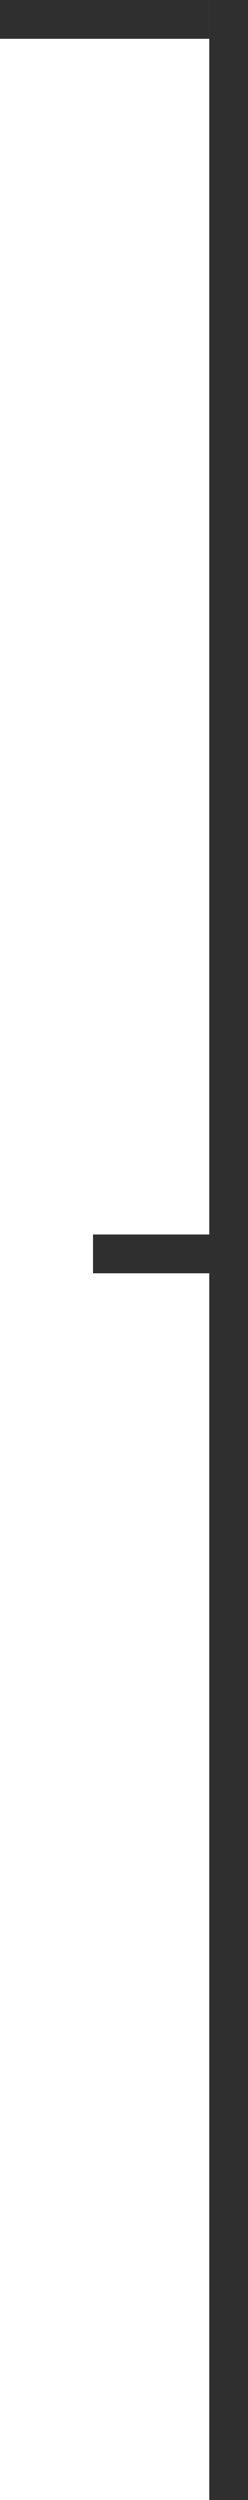
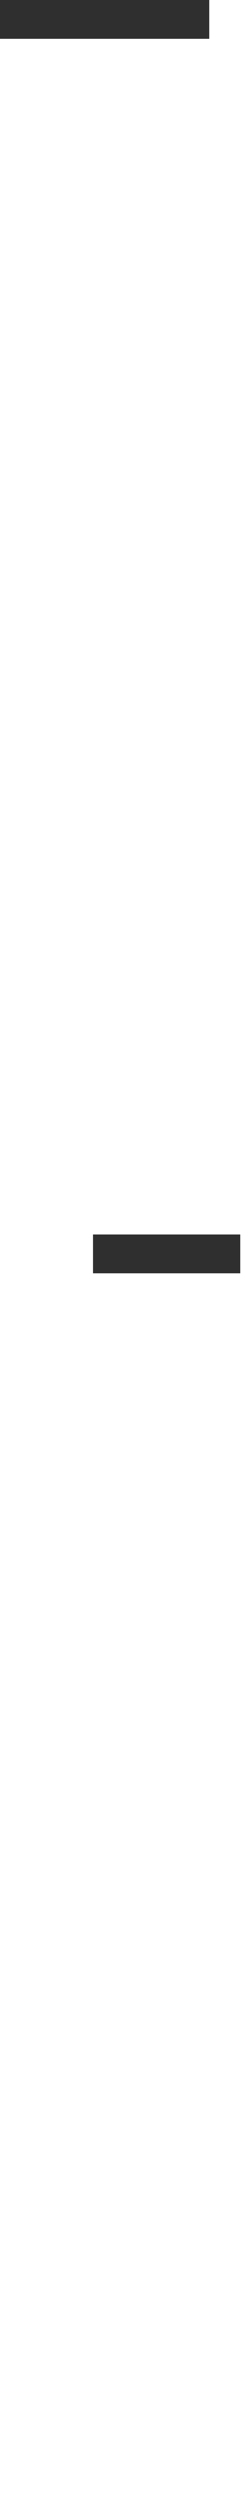
<svg xmlns="http://www.w3.org/2000/svg" width="32" height="322" viewBox="0 0 32 322" fill="none">
-   <line x1="29.5" x2="29.5" y2="322" stroke="#2F2F2F" stroke-width="5" />
  <line x1="27" y1="2.5" y2="2.5" stroke="#2F2F2F" stroke-width="5" />
  <line x1="31" y1="161.5" x2="12" y2="161.5" stroke="#2F2F2F" stroke-width="5" />
</svg>